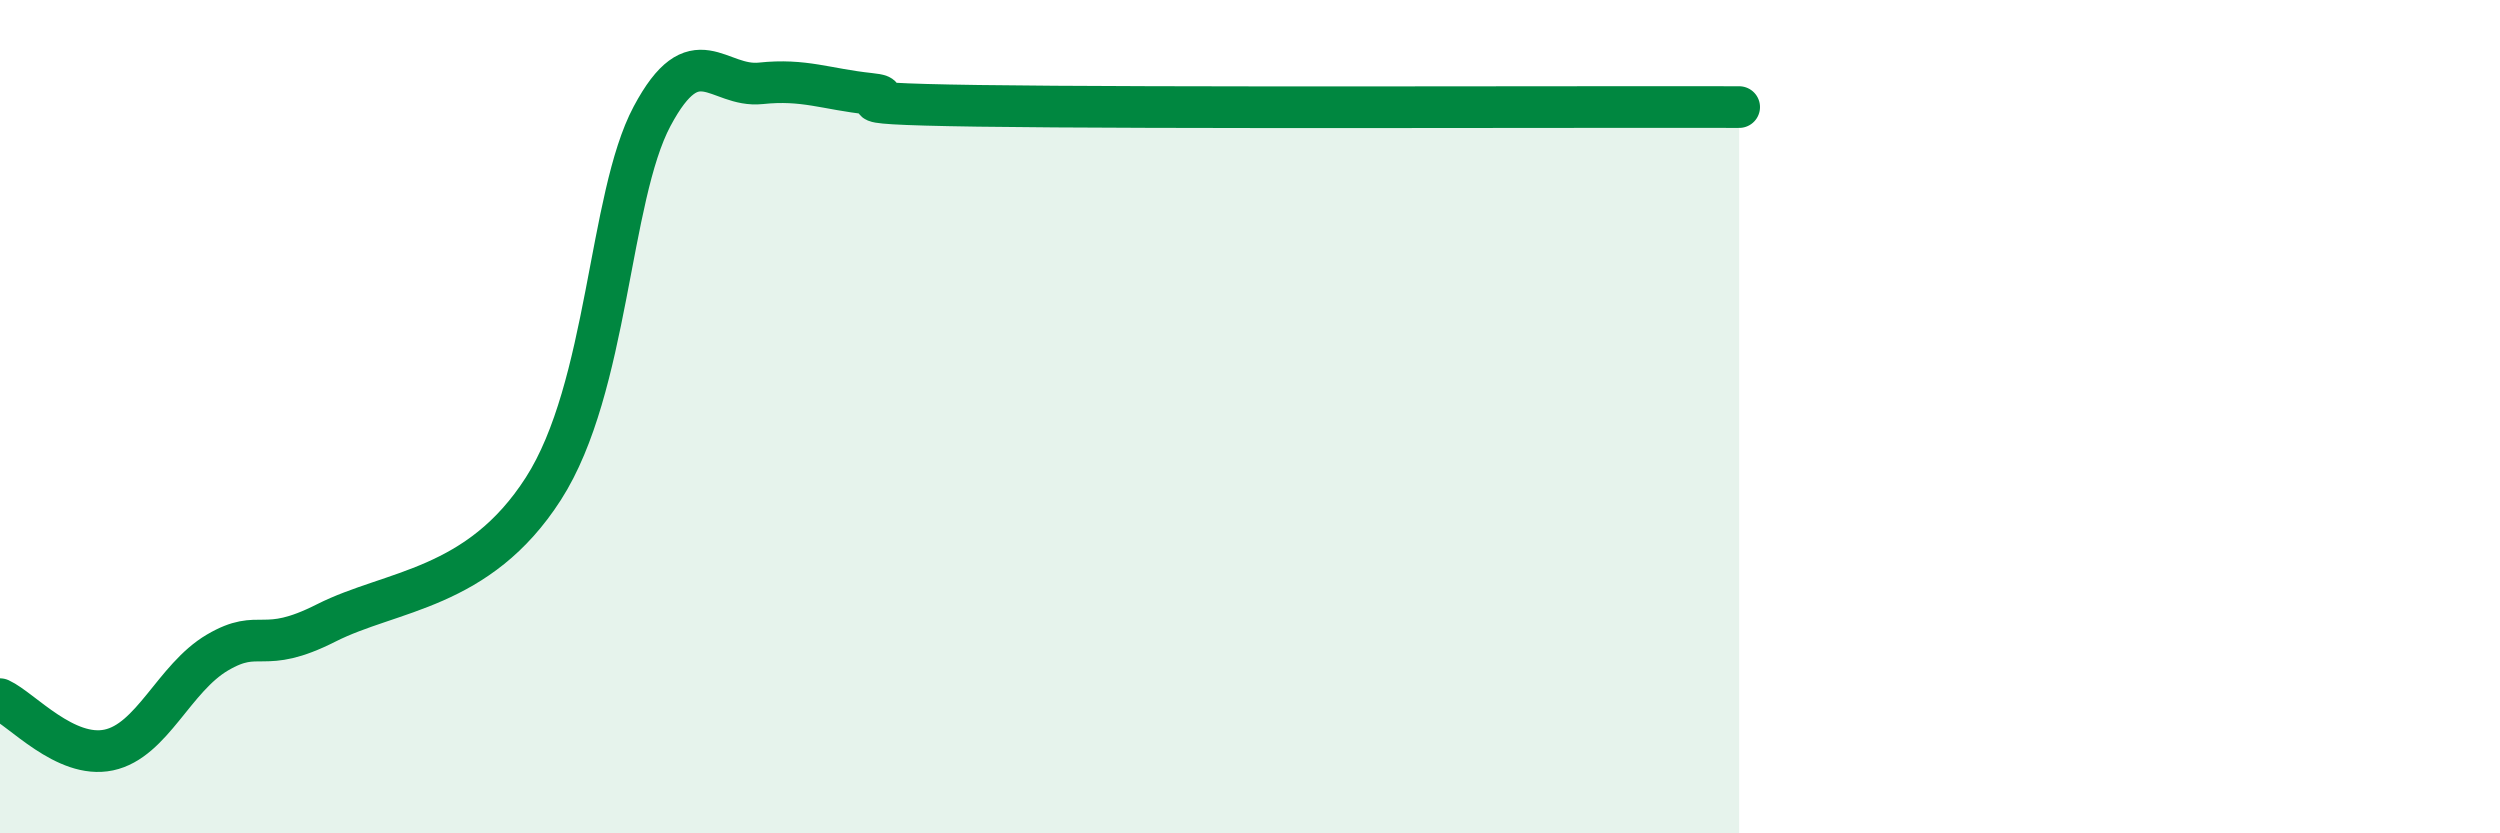
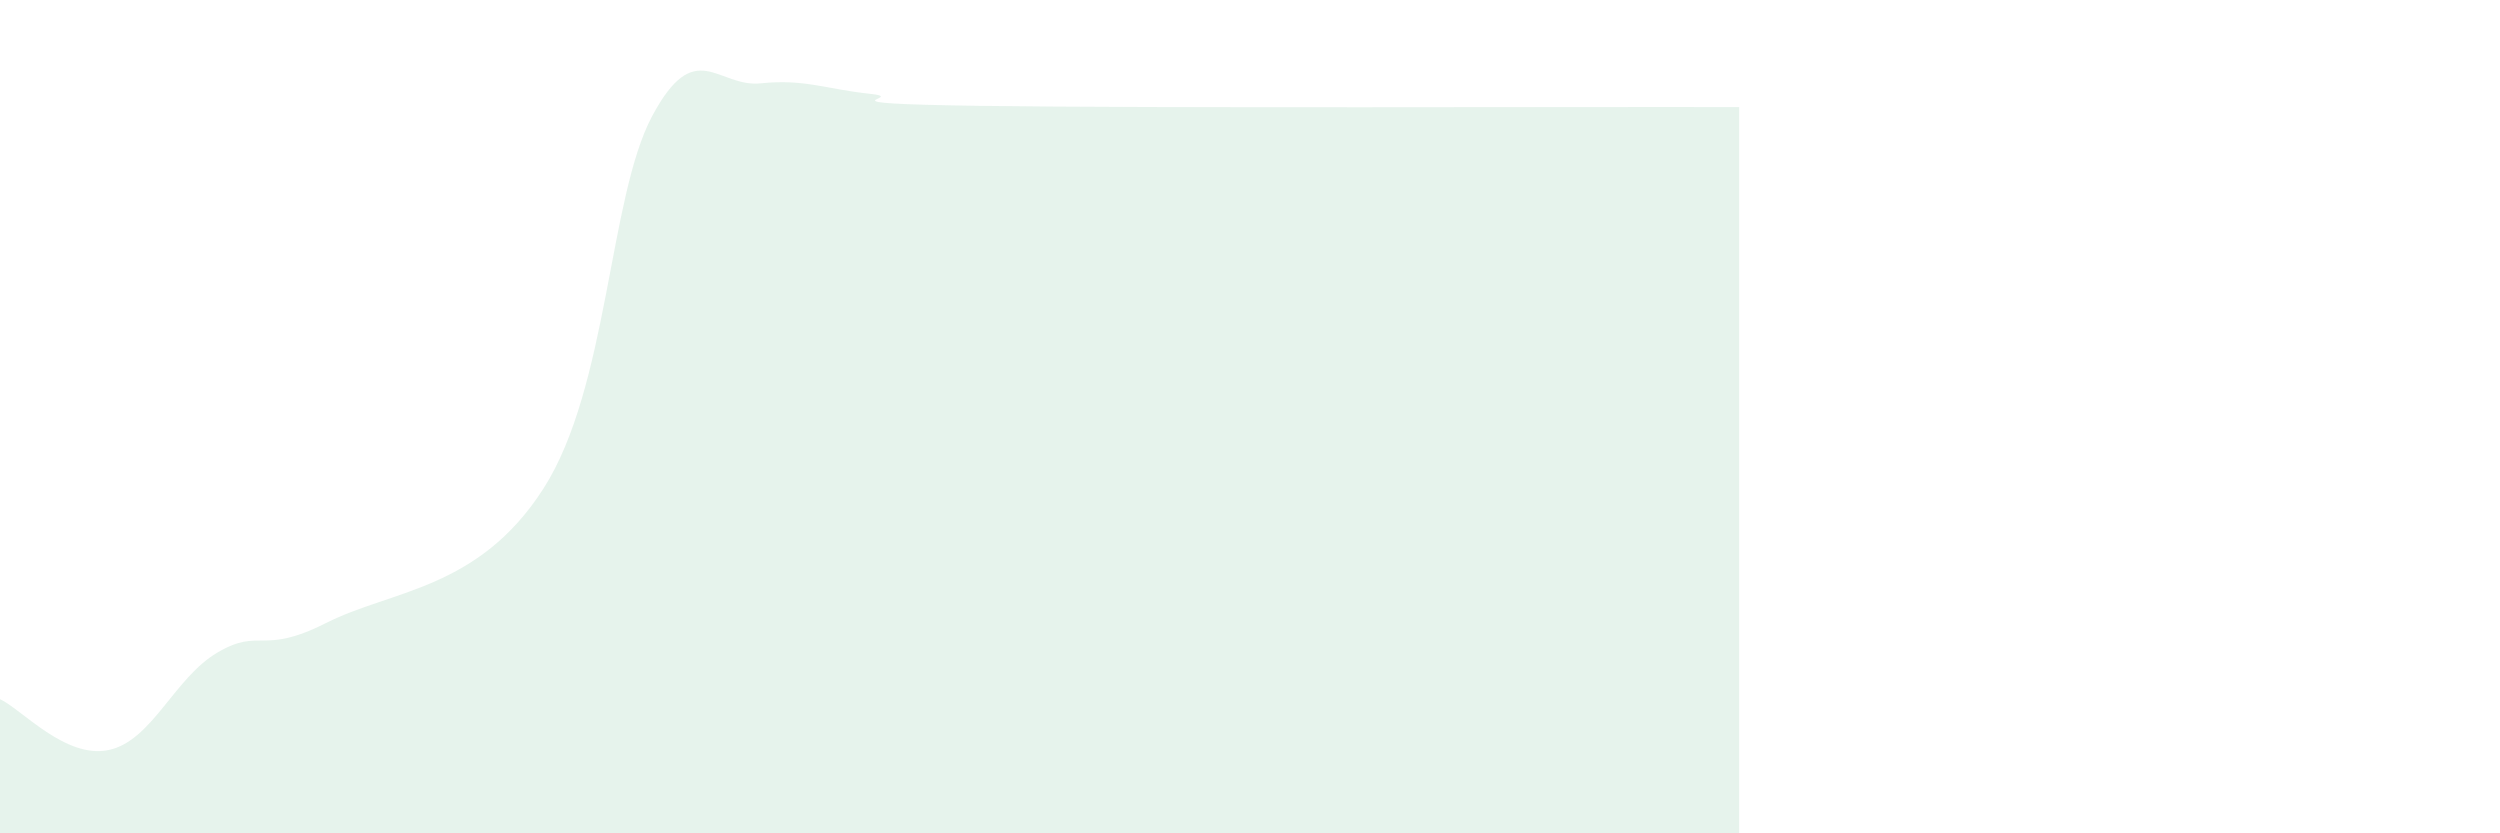
<svg xmlns="http://www.w3.org/2000/svg" width="60" height="20" viewBox="0 0 60 20">
  <path d="M 0,16.78 C 0.52,17.02 1.57,18.22 2.61,18 C 3.65,17.78 4.18,16.27 5.22,15.66 C 6.26,15.05 6.27,15.74 7.83,14.95 C 9.39,14.16 11.48,14.16 13.04,11.73 C 14.6,9.3 14.61,4.74 15.65,2.79 C 16.69,0.84 17.22,2.11 18.26,2 C 19.3,1.89 19.83,2.14 20.87,2.25 C 21.91,2.36 19.31,2.48 23.48,2.54 C 27.65,2.6 38.09,2.56 41.74,2.57L41.74 20L0 20Z" fill="#008740" opacity="0.1" stroke-linecap="round" stroke-linejoin="round" />
-   <path d="M 0,16.78 C 0.52,17.02 1.57,18.22 2.61,18 C 3.65,17.78 4.18,16.27 5.22,15.66 C 6.26,15.05 6.27,15.74 7.83,14.95 C 9.39,14.16 11.48,14.16 13.04,11.73 C 14.6,9.3 14.61,4.74 15.65,2.79 C 16.69,0.84 17.22,2.11 18.26,2 C 19.3,1.89 19.83,2.14 20.87,2.25 C 21.91,2.36 19.31,2.48 23.48,2.54 C 27.65,2.6 38.09,2.56 41.74,2.57" stroke="#008740" stroke-width="1" fill="none" stroke-linecap="round" stroke-linejoin="round" />
</svg>